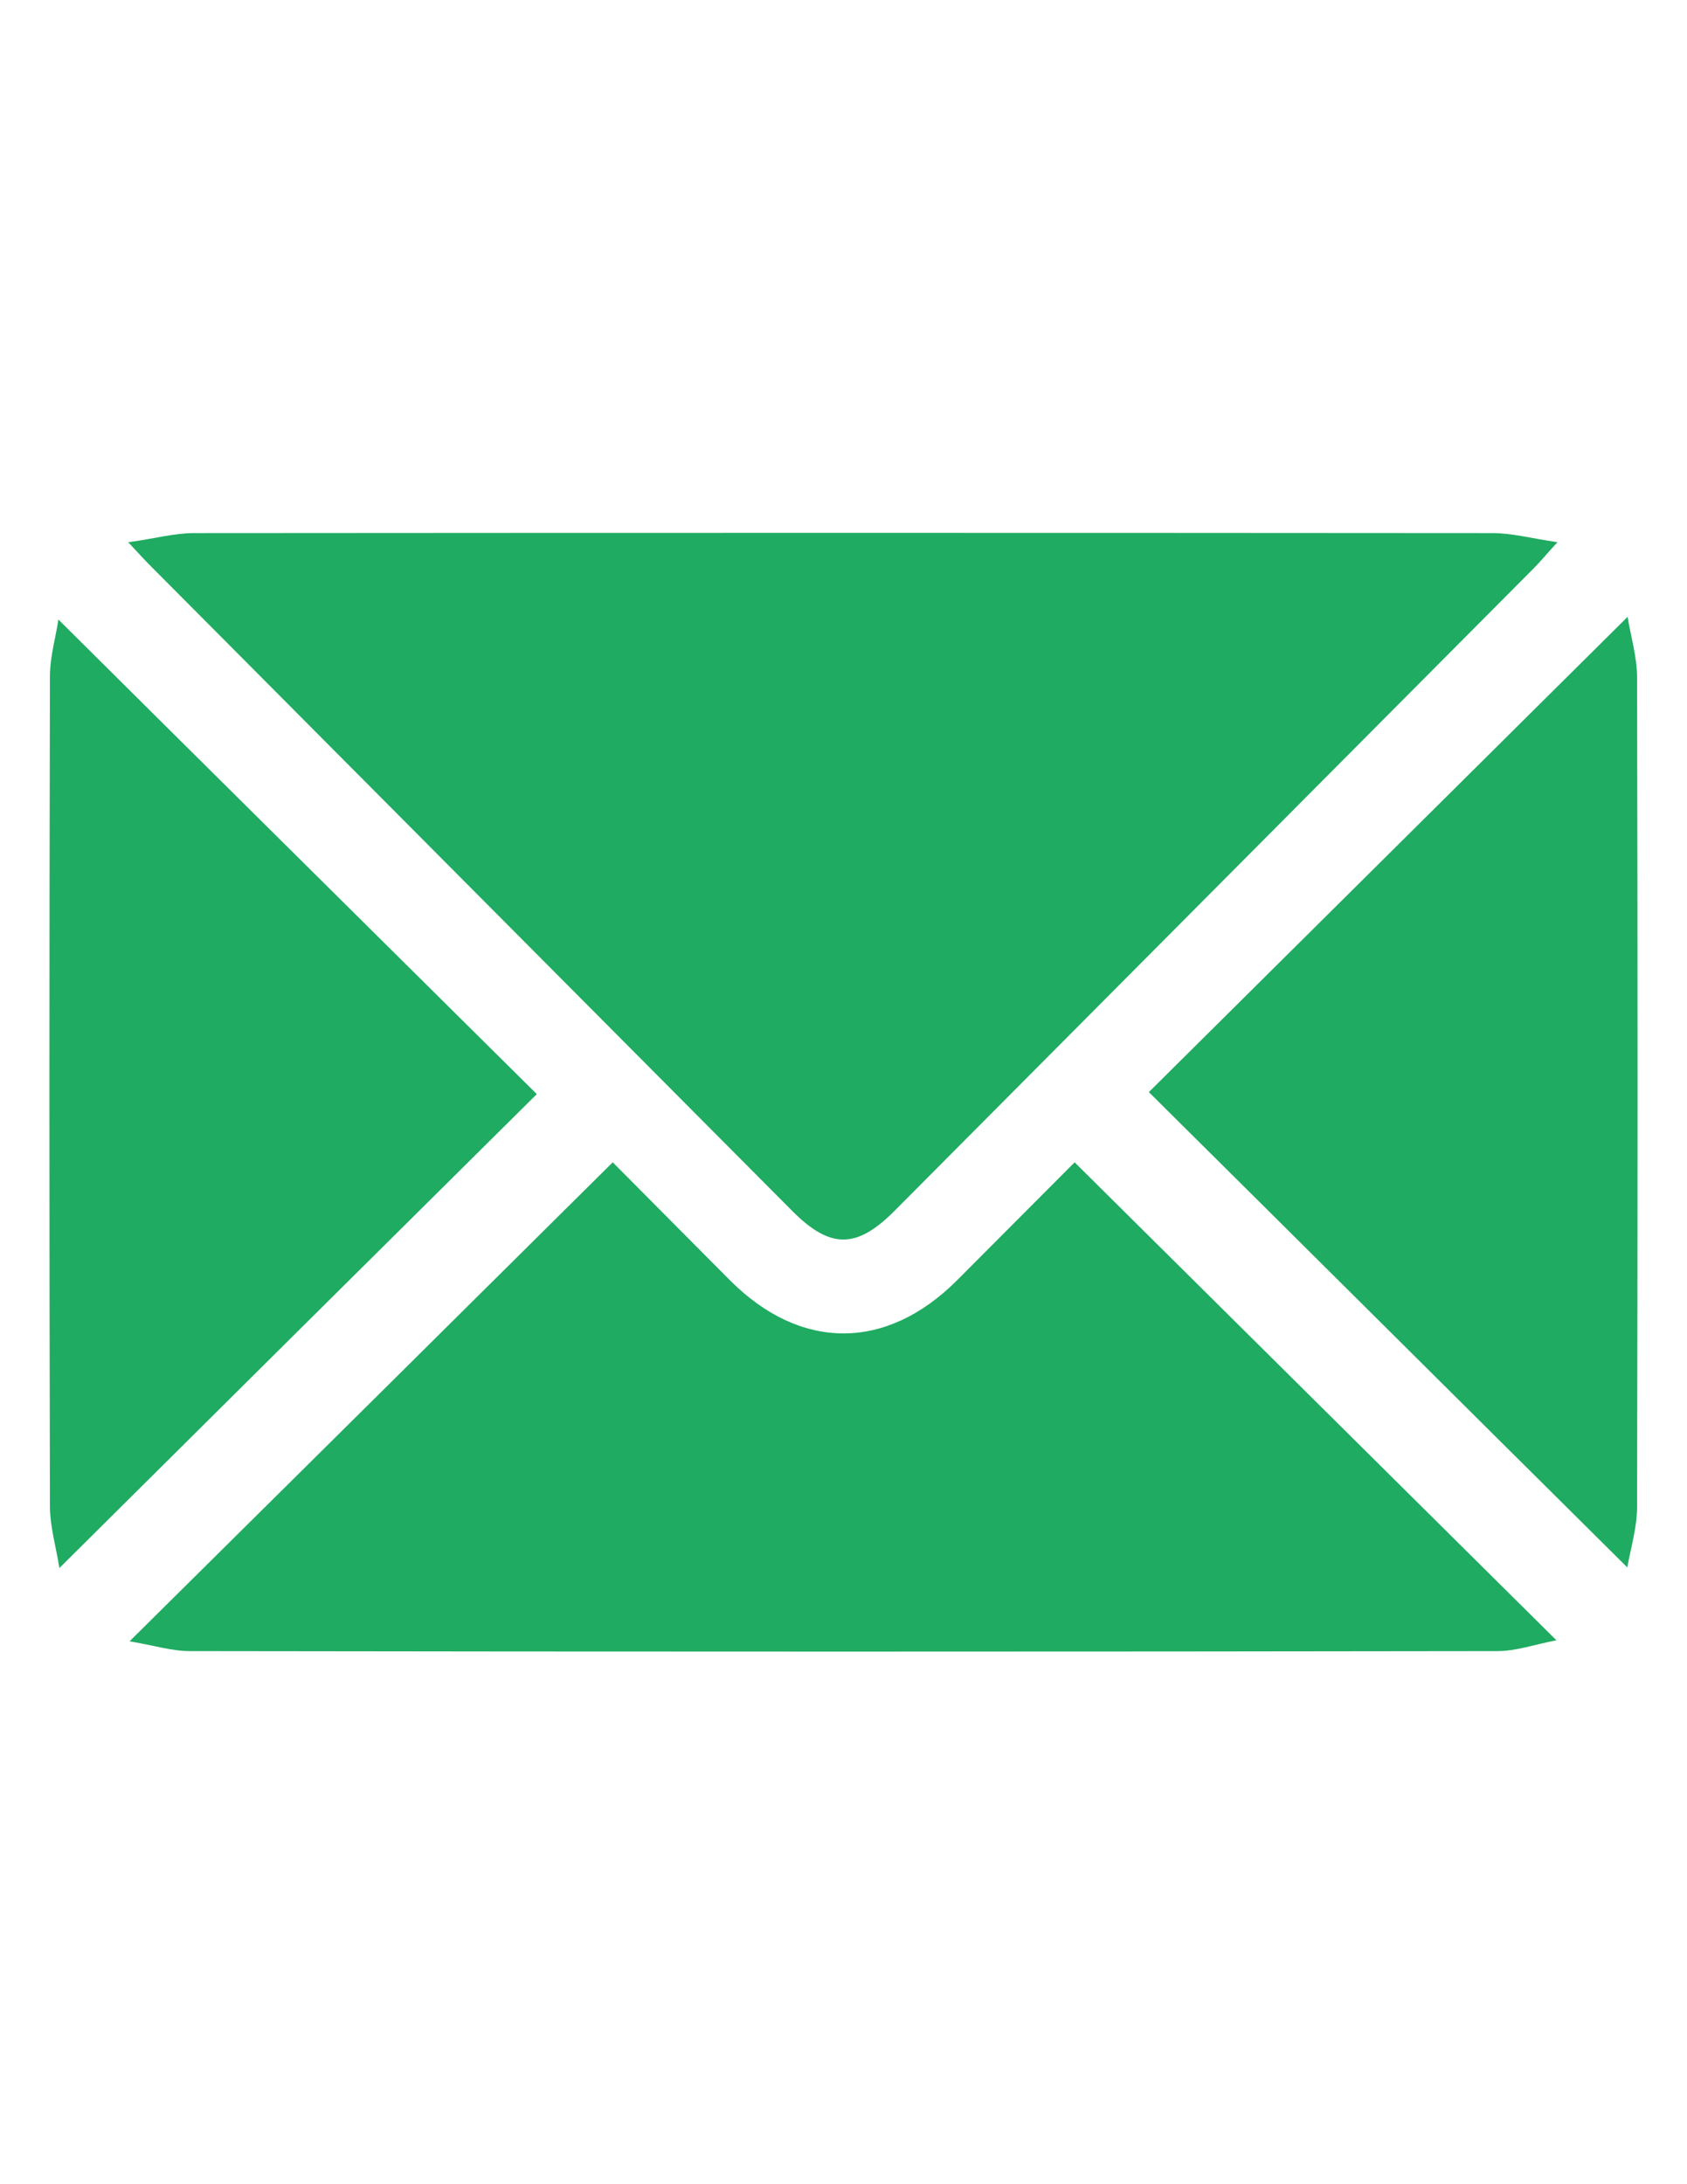
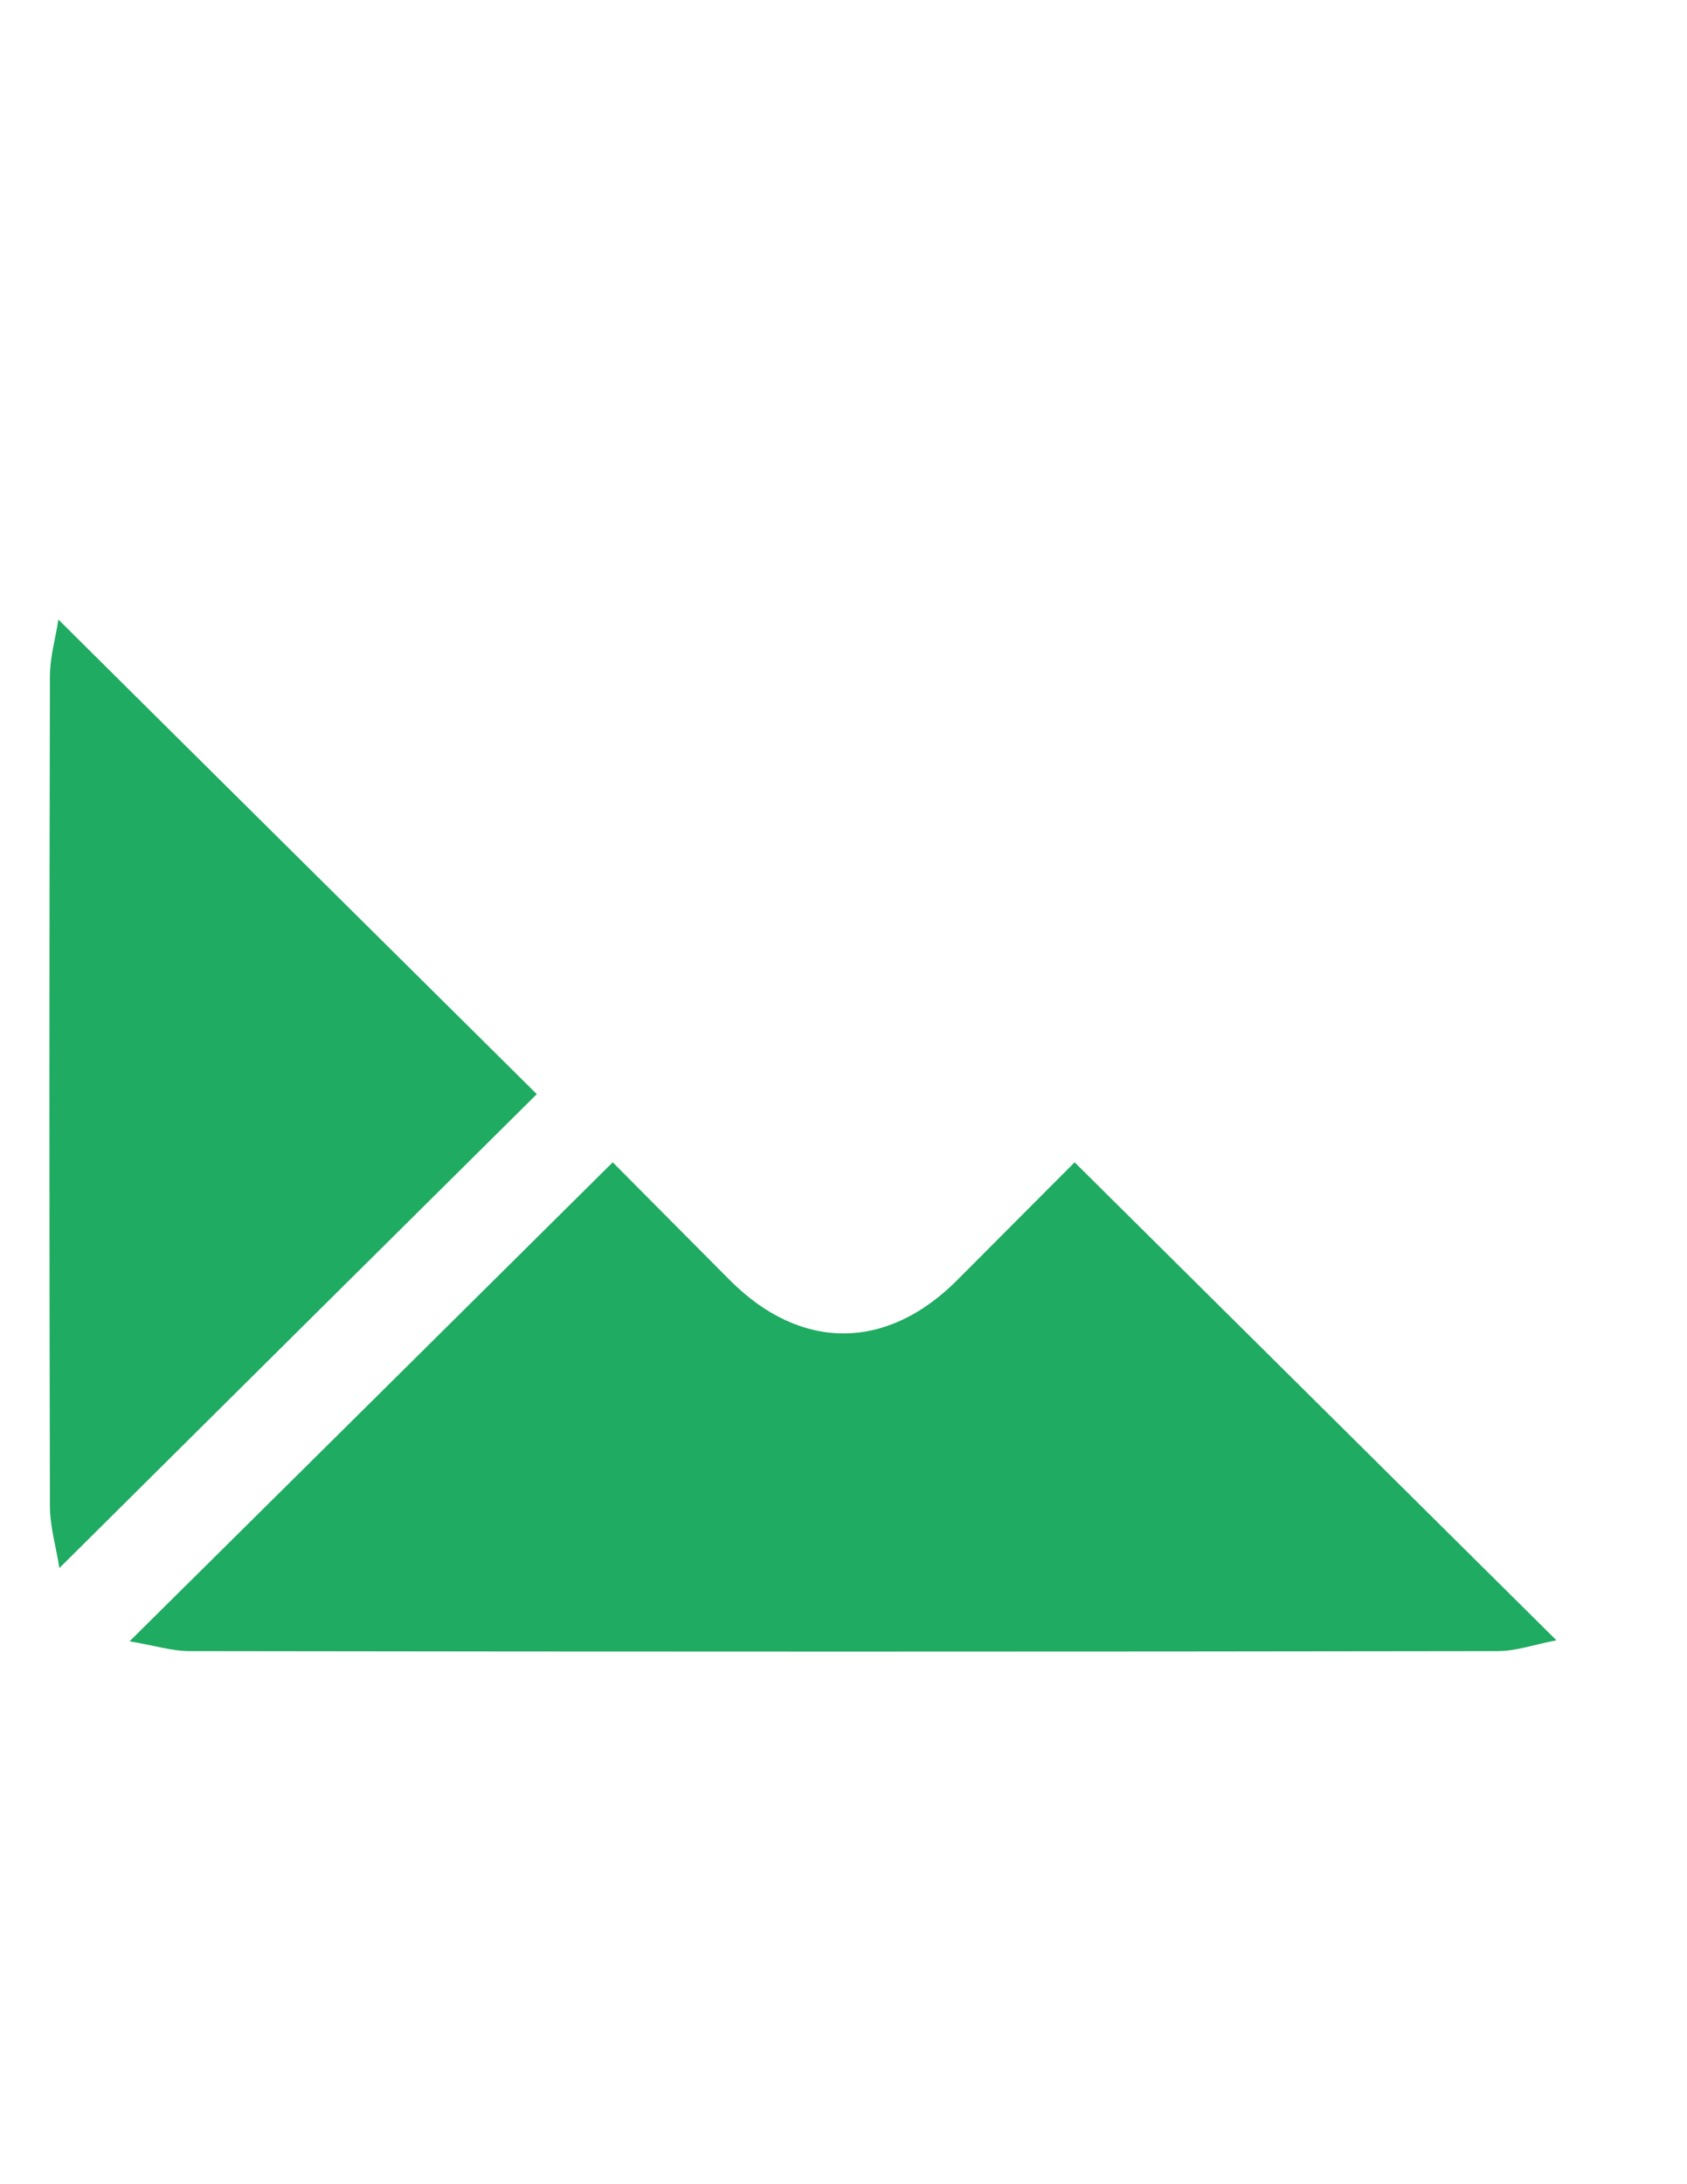
<svg xmlns="http://www.w3.org/2000/svg" version="1.1" id="Layer_1" x="0px" y="0px" width="612px" height="792px" viewBox="0 0 612 792" enable-background="new 0 0 612 792" xml:space="preserve">
  <g>
-     <path fill="#1FAB61" d="M46.512,196.61c9.914-1.346,16.769-3.305,23.623-3.305c157.039-0.123,314.201-0.123,471.24,0   c7.222,0,14.443,1.958,23.623,3.305c-4.161,4.529-6.242,7.099-8.567,9.425c-77.234,77.602-154.592,155.326-231.826,232.928   c-13.831,13.953-23.378,13.953-37.087,0.244c-77.479-77.846-154.958-155.692-232.56-233.662   C52.877,203.465,50.918,201.384,46.512,196.61z" />
    <path fill="#1FAB61" d="M47.001,595.145c59.731-59.119,117.137-116.035,175.277-173.686c13.586,13.709,28.152,28.274,42.595,42.84   c25.582,25.582,56.548,25.582,82.13,0.123c14.565-14.565,29.009-29.132,42.84-42.963   c58.018,57.528,115.424,114.444,174.787,173.318c-8.2,1.592-14.688,3.917-21.297,3.917c-158.142,0.245-316.404,0.245-474.545,0   C62.302,598.694,55.814,596.613,47.001,595.145z" />
    <path fill="#1FAB61" d="M194.738,396.734C137.7,453.283,80.05,510.444,21.542,568.584c-1.102-7.222-3.427-14.933-3.427-22.521   c-0.245-100.246-0.245-200.491,0-300.737c0-7.344,2.203-14.566,3.06-20.686C79.07,282.168,136.721,339.207,194.738,396.734z" />
-     <path fill="#1FAB61" d="M590.458,223.661c1.102,6.977,3.427,14.443,3.427,22.032c0.245,100.246,0.245,200.491,0,300.737   c0,7.467-2.325,15.055-3.55,21.909C531.828,510.321,474.3,453.038,416.771,396C474.3,338.961,531.95,281.678,590.458,223.661z" />
  </g>
</svg>